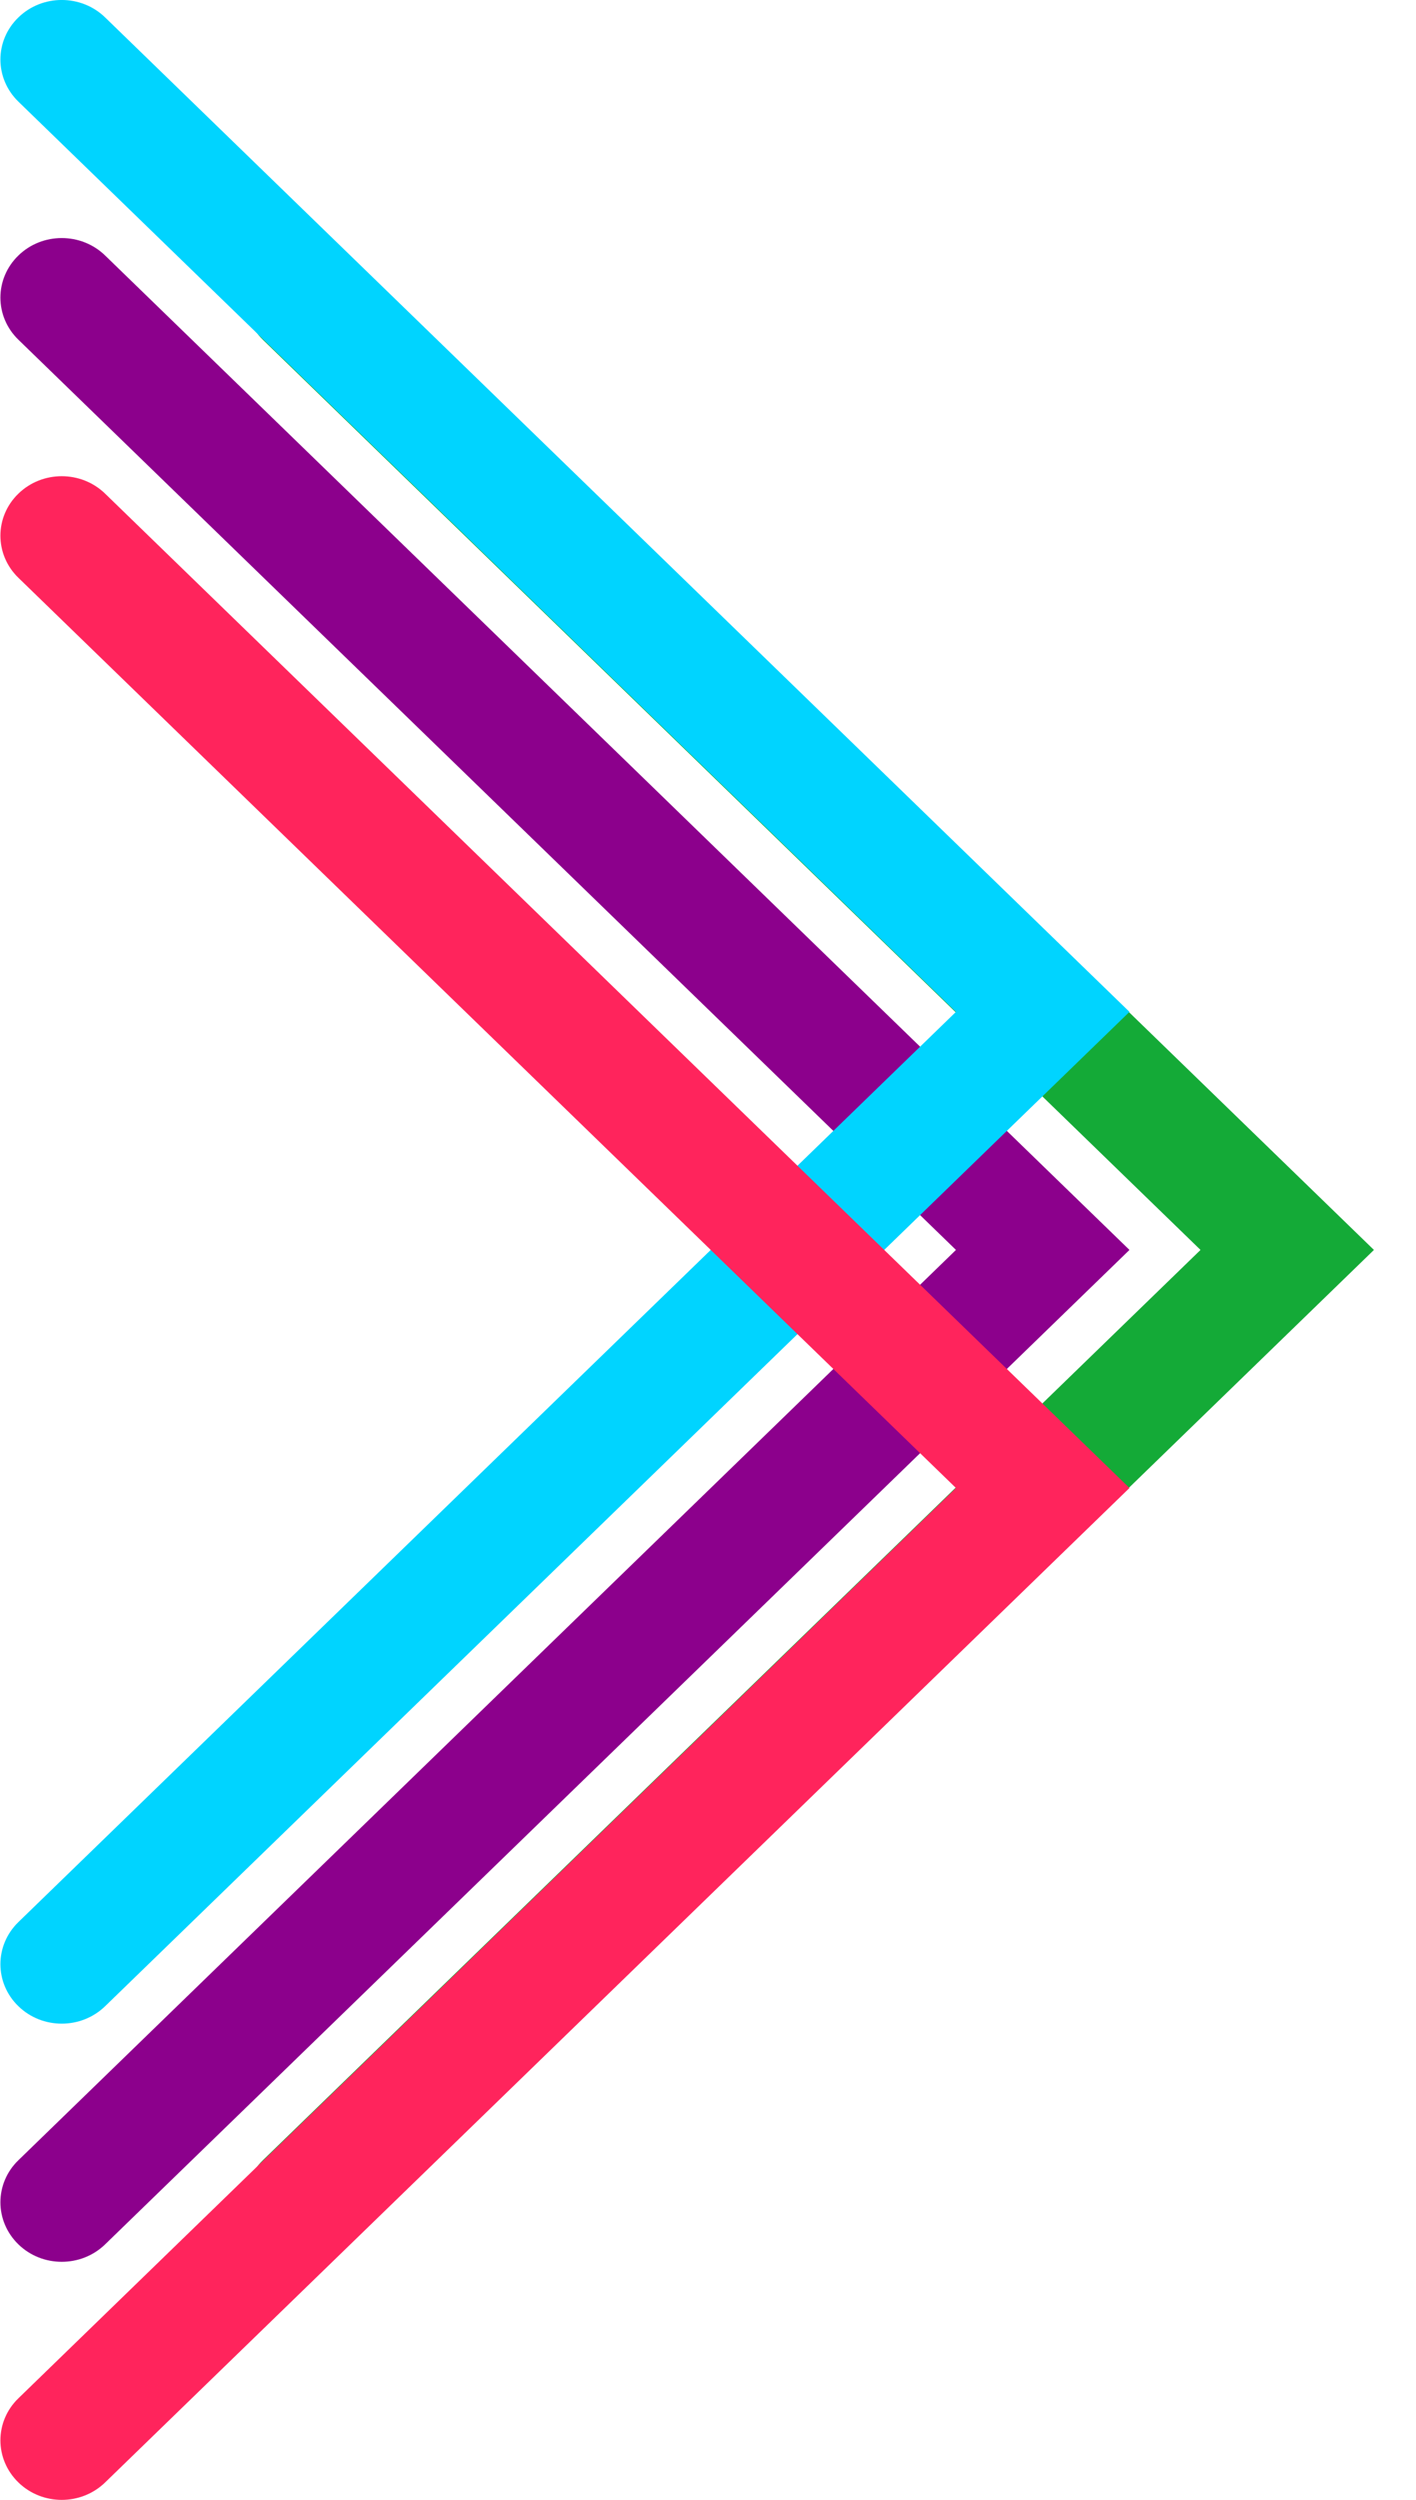
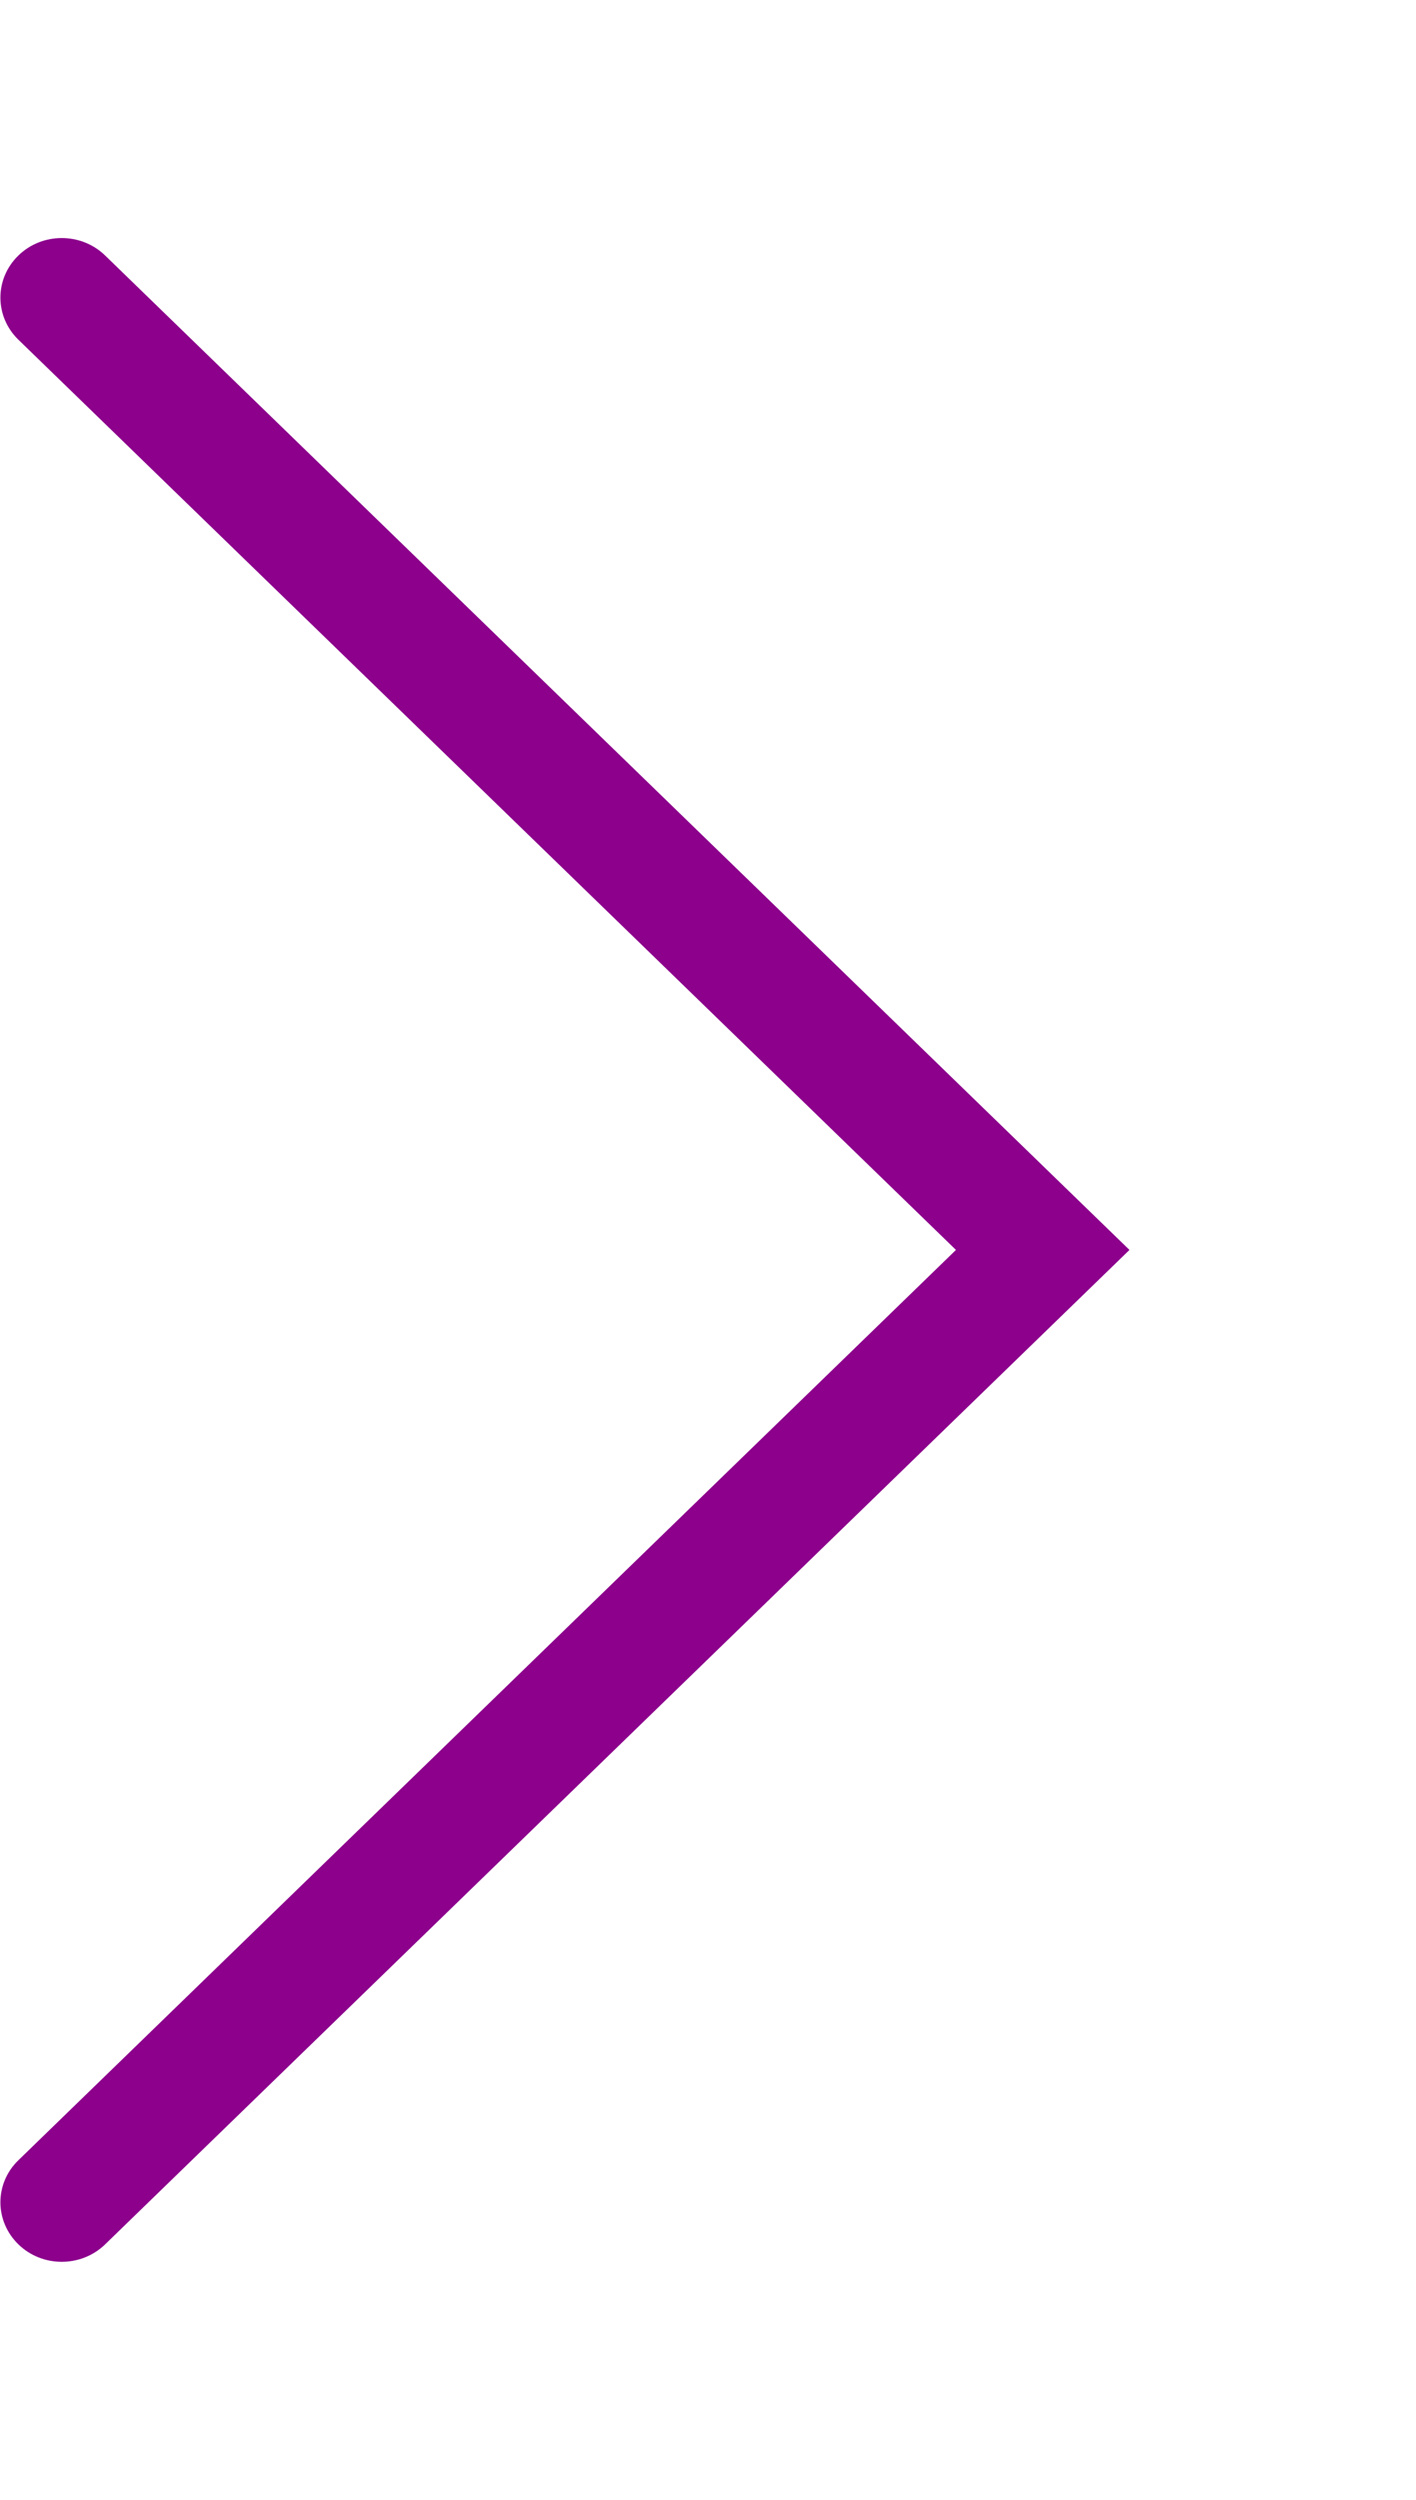
<svg xmlns="http://www.w3.org/2000/svg" width="17" height="30" viewBox="0 0 17 30" fill="none">
  <style>
#c1{animation: oculta 900ms infinite ease-in-out;}#c2{animation: oculta 800ms infinite 250ms ease-in-out;}#c3{animation: oculta 700ms infinite 500ms ease-in-out;}#c4{animation: oculta 600ms infinite 750ms ease-in-out;}@keyframes oculta {0%, 100% {opacity: 1;}25%, 70% {opacity: 0.3;}}
</style>
  <g clip-path="url(#clip0_4145_38)">
    <path id="c1" d="M0.005 26.429C0.005 26.246 0.077 26.063 0.221 25.924L11.477 15L0.221 4.077C-0.067 3.798 -0.067 3.345 0.221 3.066C0.508 2.787 0.974 2.787 1.262 3.066L13.56 15L1.262 26.934C0.974 27.213 0.508 27.213 0.221 26.934C0.077 26.794 0.005 26.611 0.005 26.429Z" fill="#8C008C" />
-     <path id="c2" d="M2.941 26.429C2.941 26.246 3.013 26.063 3.156 25.924L14.413 15L3.156 4.077C2.869 3.798 2.869 3.345 3.156 3.066C3.444 2.787 3.91 2.787 4.197 3.066L16.495 15L4.197 26.934C3.91 27.213 3.444 27.213 3.156 26.934C3.013 26.794 2.941 26.611 2.941 26.429Z" fill="#14AA37" />
-     <path id="c3" d="M0.005 23.571C0.005 23.389 0.077 23.206 0.221 23.066L11.477 12.143L0.221 1.22C-0.067 0.94 -0.067 0.488 0.221 0.209C0.508 -0.07 0.974 -0.07 1.262 0.209L13.56 12.143L1.262 24.076C0.974 24.355 0.508 24.355 0.221 24.076C0.077 23.937 0.005 23.754 0.005 23.571Z" fill="#00D4FF" />
-     <path id="c4" d="M0.005 29.286C0.005 29.103 0.077 28.92 0.221 28.781L11.477 17.857L0.221 6.934C-0.067 6.655 -0.067 6.202 0.221 5.924C0.508 5.645 0.974 5.645 1.262 5.924L13.56 17.857L1.262 29.791C0.974 30.07 0.508 30.07 0.221 29.791C0.077 29.651 0.005 29.468 0.005 29.286Z" fill="#FF245C" />
  </g>
  <defs>
    <clipPath id="clip0_4145_38">
      <rect width="30" height="16.5" fill="white" transform="matrix(0 1 -1 0 16.5 0)" />
    </clipPath>
  </defs>
</svg>